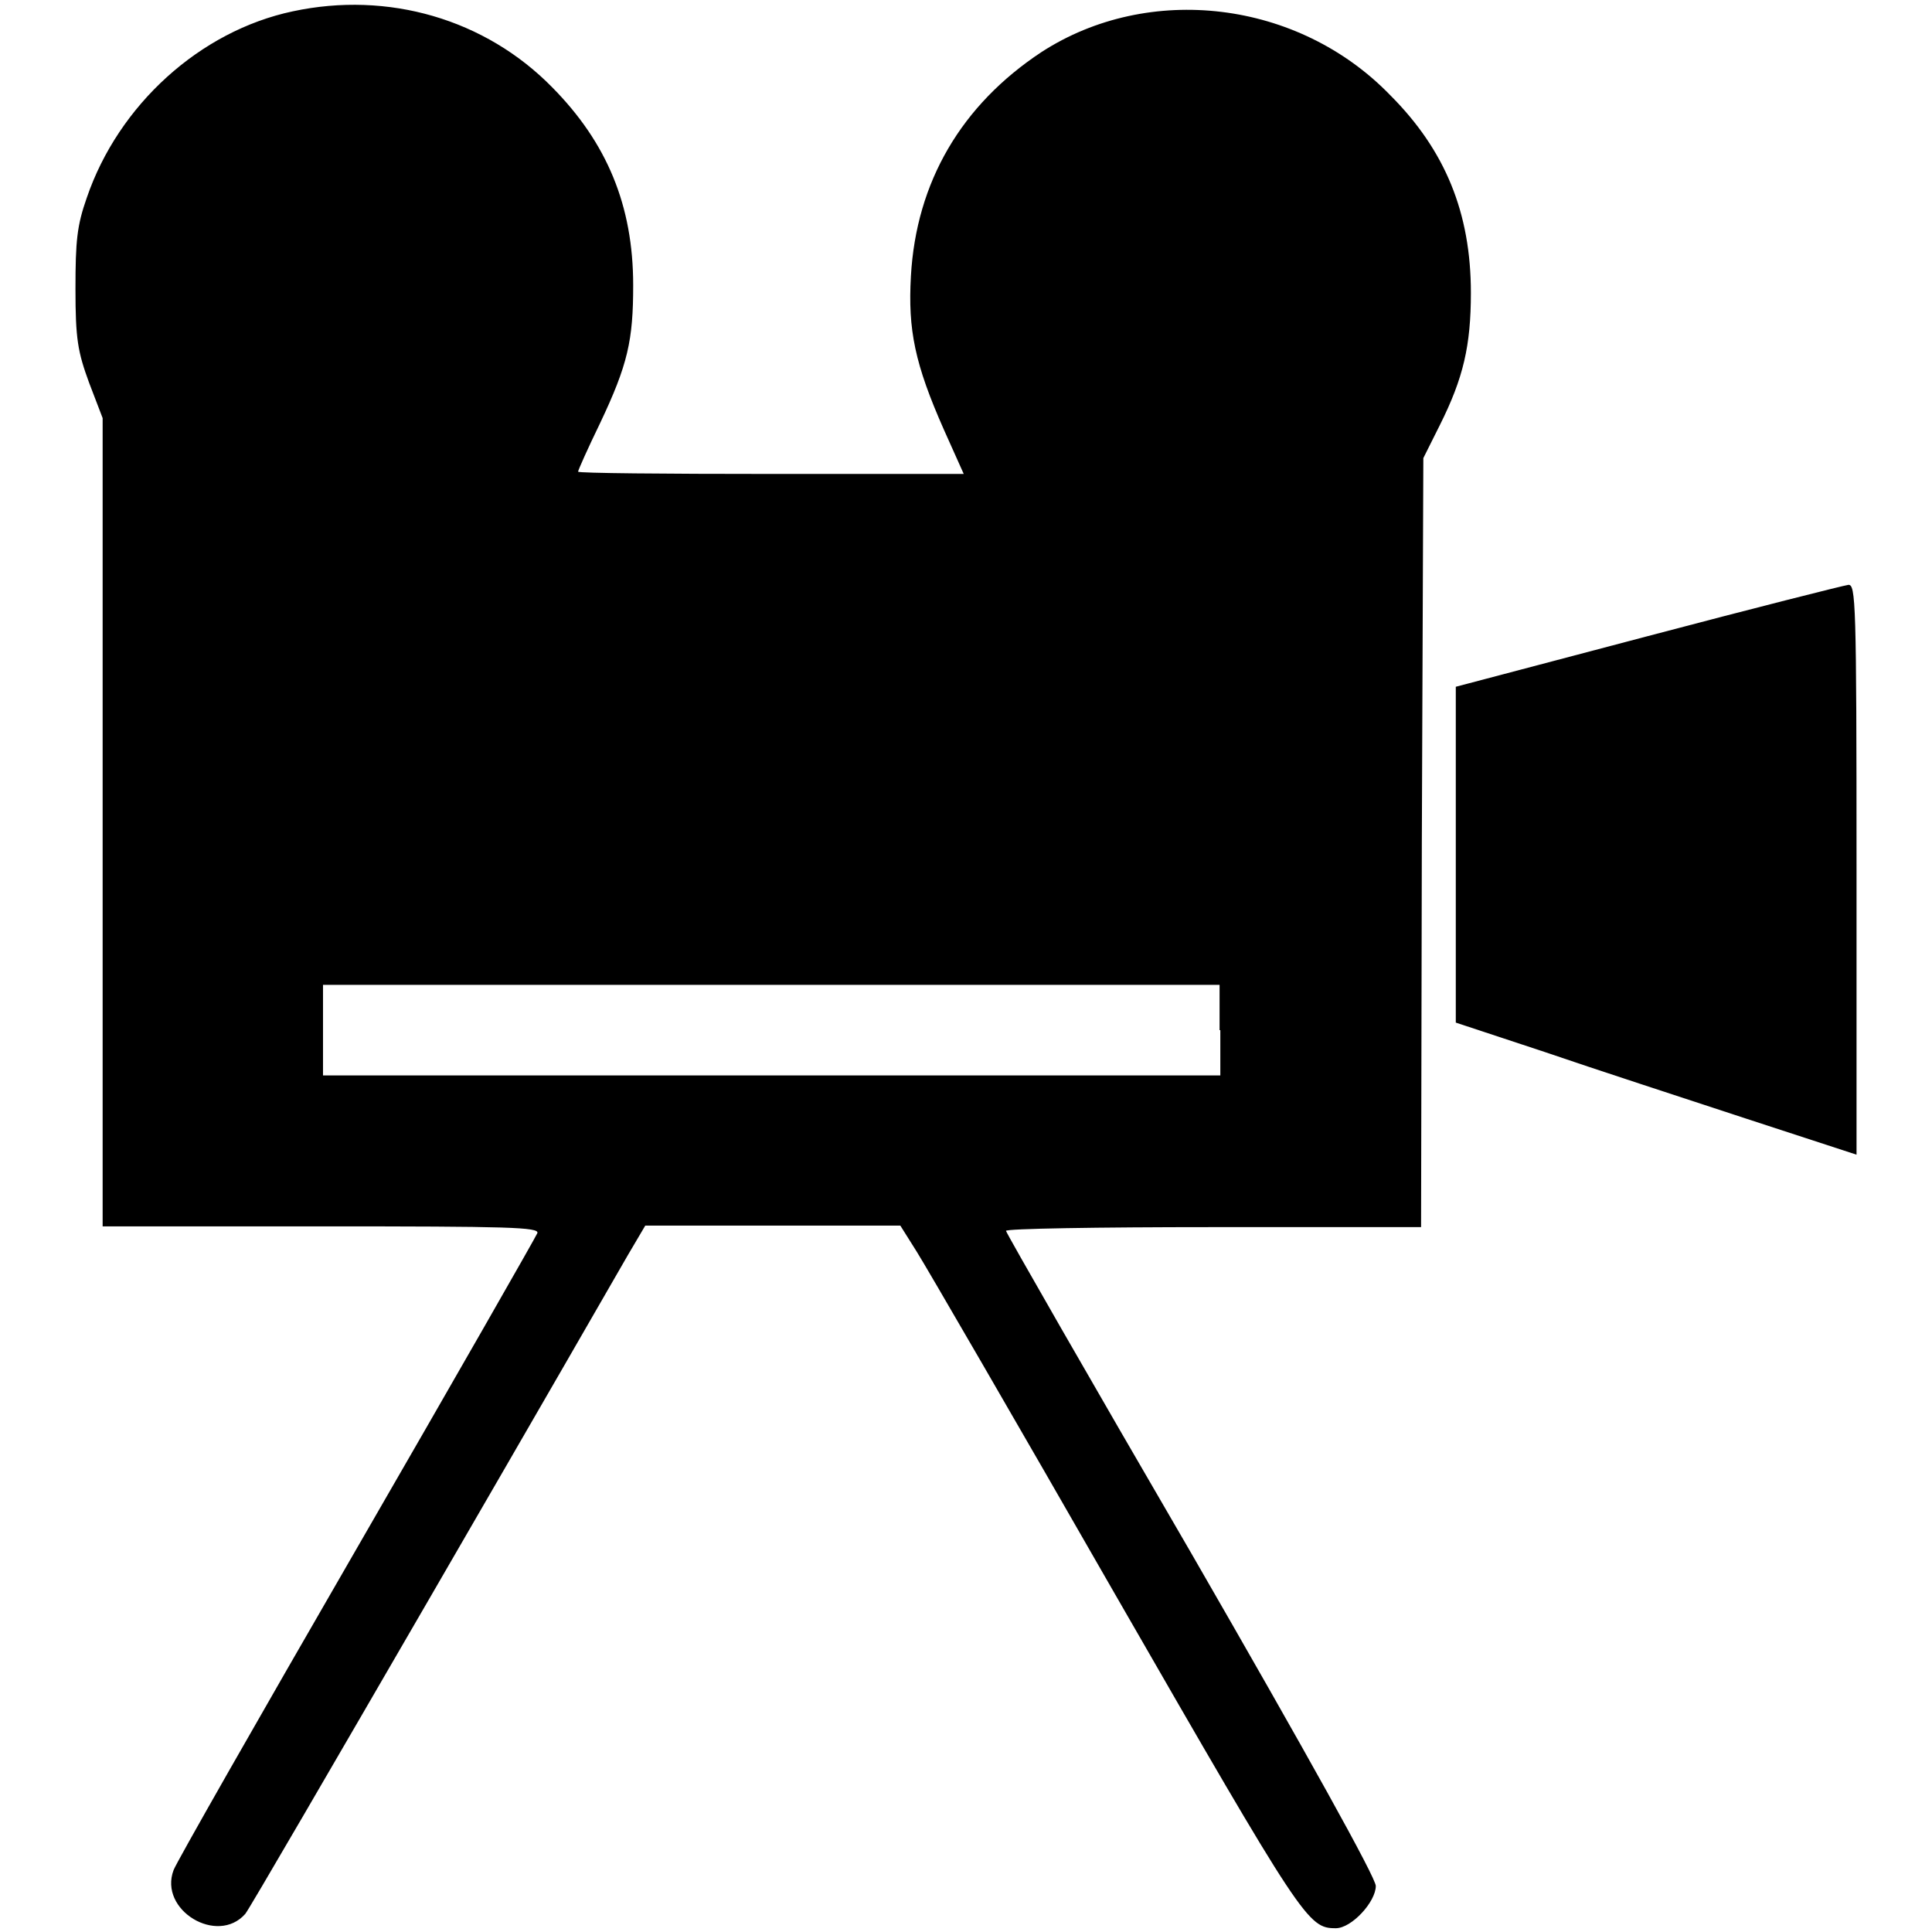
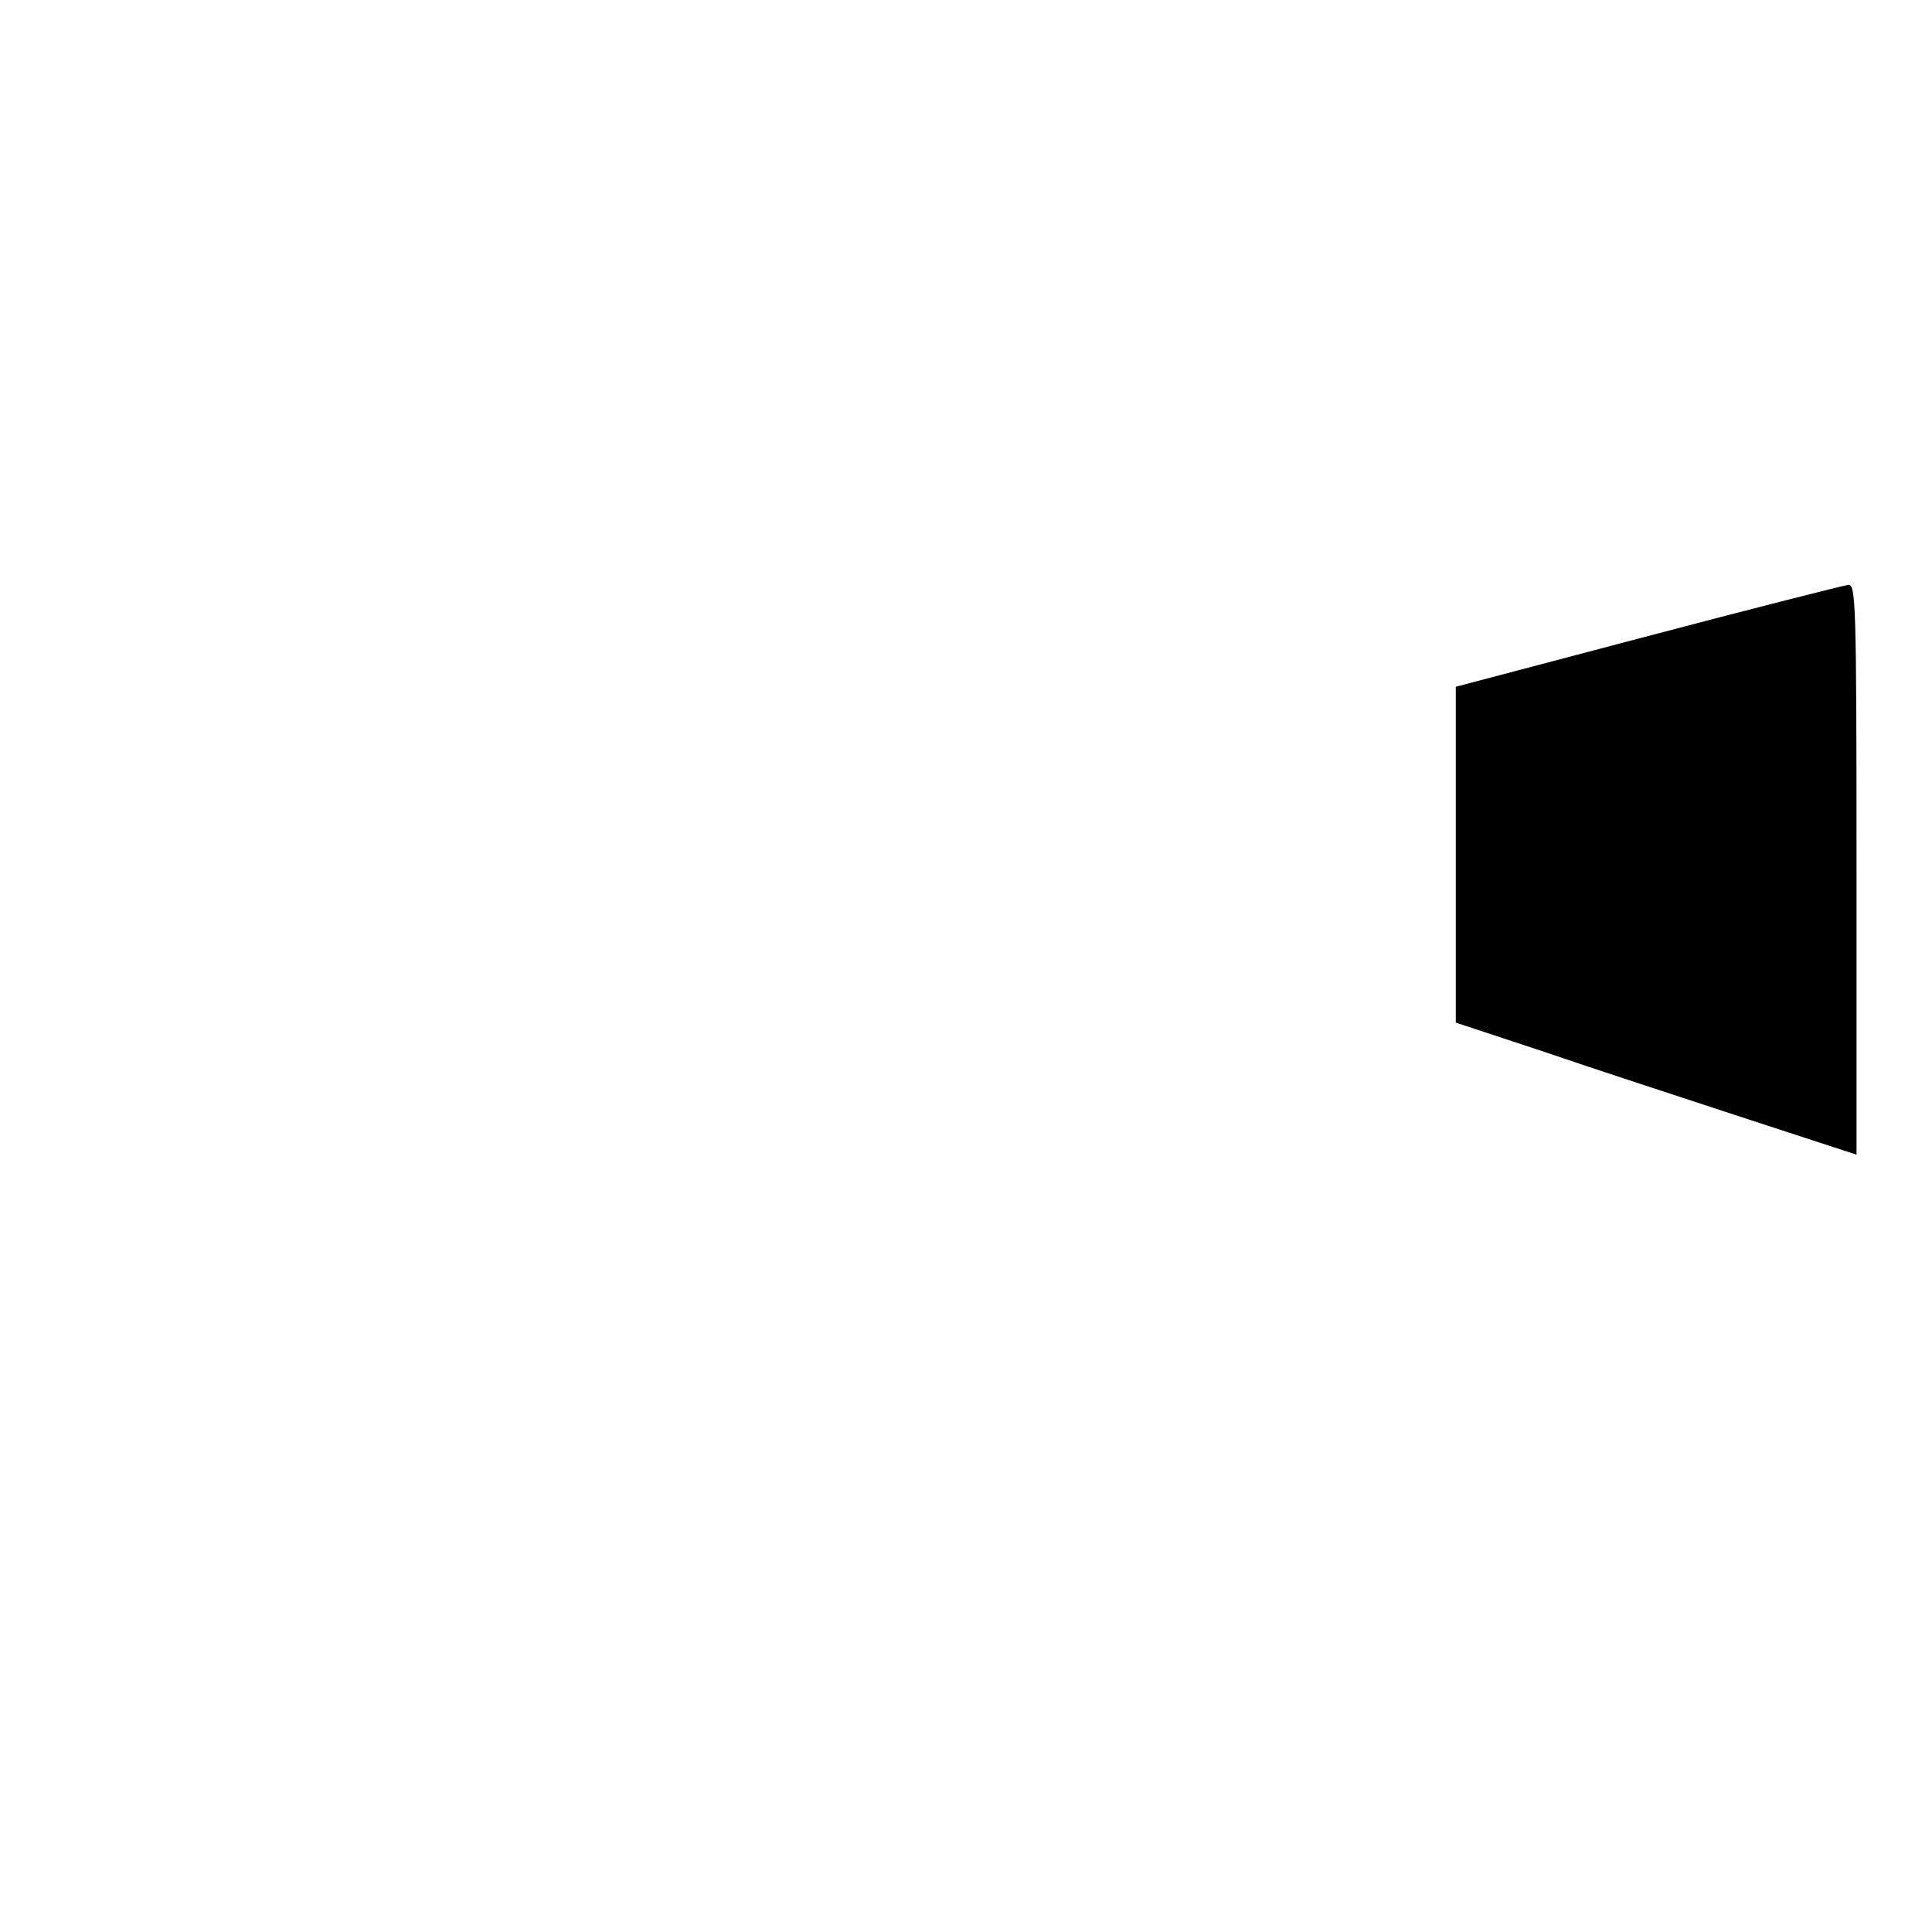
<svg xmlns="http://www.w3.org/2000/svg" version="1.1" x="0px" y="0px" viewBox="0 0 256 256" enable-background="new 0 0 256 256" xml:space="preserve">
  <g>
    <g>
      <g>
-         <path fill="#000000" d="M38.8,1.5C26.5,4.1,15.7,13.9,11.5,26.2c-1.3,3.7-1.5,5.7-1.5,12.1c0,6.6,0.3,8.3,1.8,12.4l1.8,4.7v53.6v53.5h29c24.8,0,28.9,0.1,28.6,0.9c-0.2,0.5-11,19.4-24,41.9c-13,22.5-23.9,41.6-24.2,42.5c-2,5.3,5.8,10,9.5,5.8c0.5-0.6,11.6-19.7,24.7-42.3c13.1-22.6,24.8-42.9,26-45l2.3-3.9h16.9h16.9l2.2,3.5c1.2,1.9,13.1,22.4,26.4,45.6c24.8,43.1,25.4,44,29.1,44c2.1,0,5.3-3.5,5.3-5.6c0-1.1-9-17.3-24.4-44c-13.5-23.2-24.5-42.4-24.6-42.8c-0.1-0.3,12.2-0.5,27.4-0.5h27.6l0.1-51l0.2-50.9l2.2-4.4c3.1-6.2,4.1-10.5,4.1-17.5c0-10.6-3.4-18.9-10.7-26.2C172,0,152.2-2.3,138,6.9c-10.6,7-16.6,17.2-17.3,29.7c-0.4,7.1,0.5,11.6,4.4,20.4l2.6,5.8h-25.6c-14,0-25.5-0.1-25.5-0.3s1.3-3.1,2.9-6.4c3.7-7.8,4.4-11,4.4-18.3c0-10.6-3.5-18.9-10.7-26.2C64.3,2.5,51.4-1.2,38.8,1.5z M161.7,136.5v6h-59.4H42.8v-6v-6h59.4h59.4V136.5L161.7,136.5z" />
        <path fill="#000000" d="M218.3,84.3L192.9,91v22.3v22.2l11.8,3.9c6.4,2.2,18.4,6.1,26.6,8.8L246,153v-37.8c0-35.6-0.1-37.8-1.1-37.7C244.2,77.6,232.3,80.6,218.3,84.3z" />
      </g>
    </g>
  </g>
</svg>